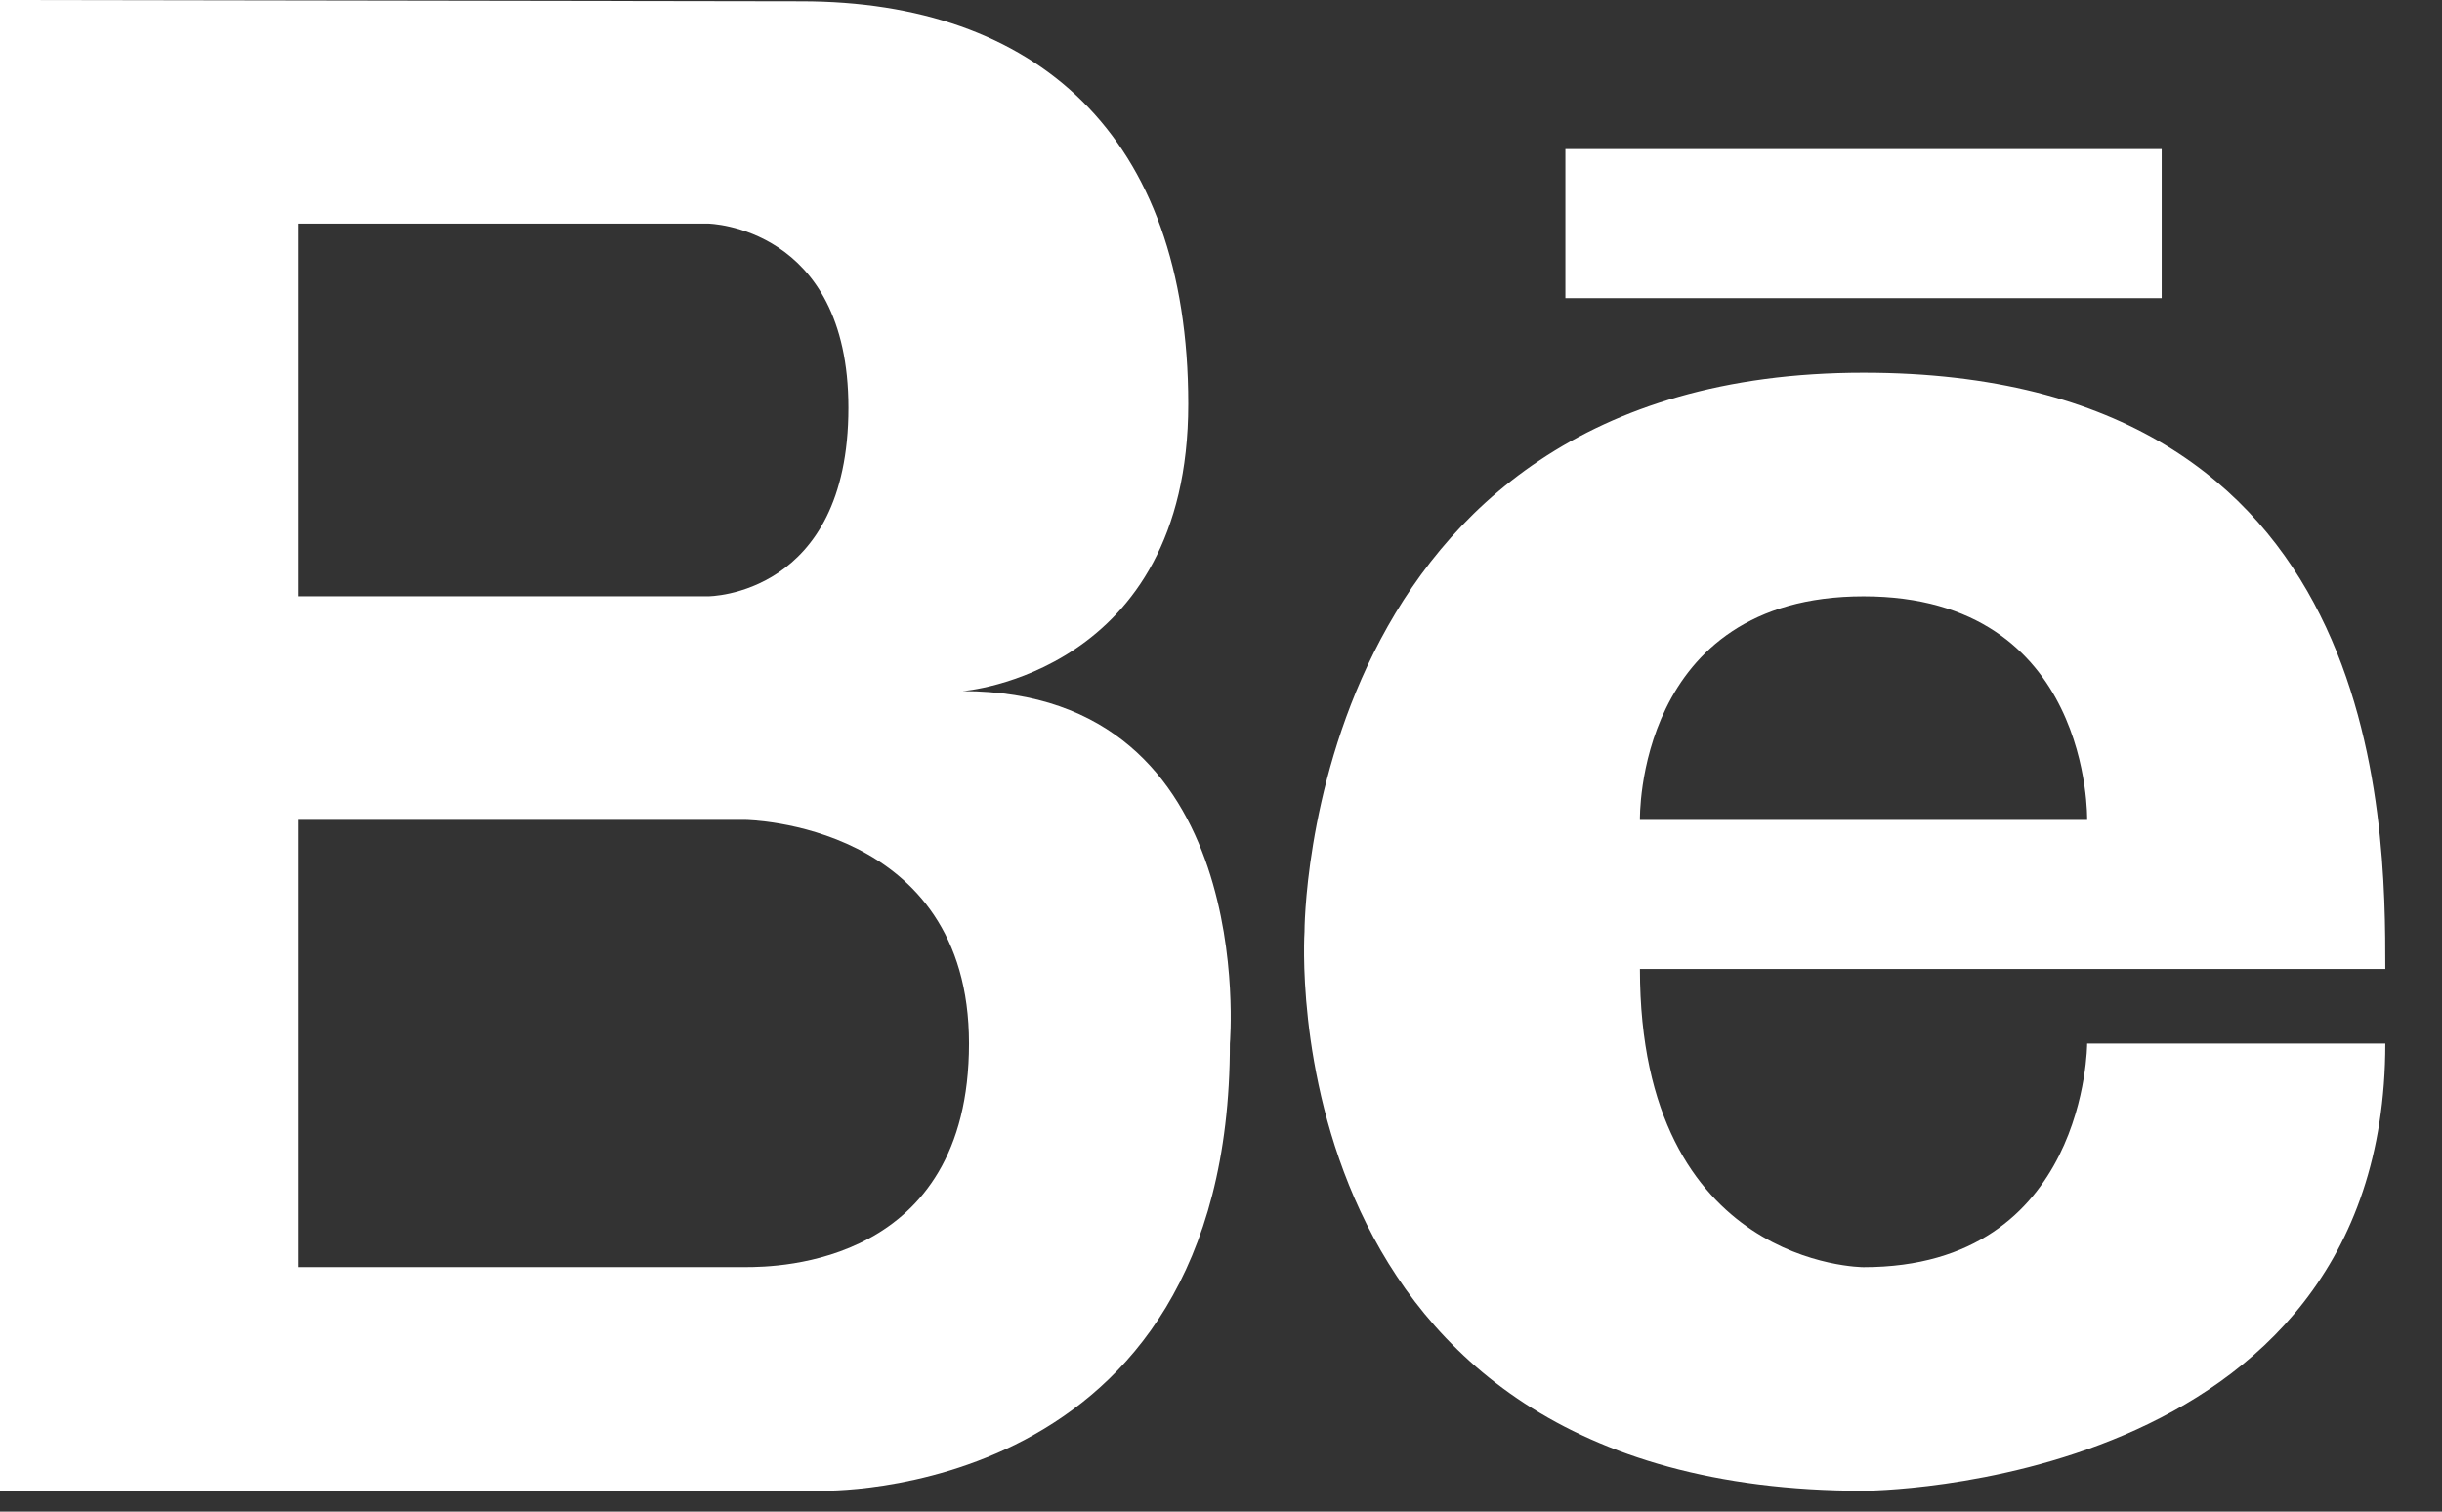
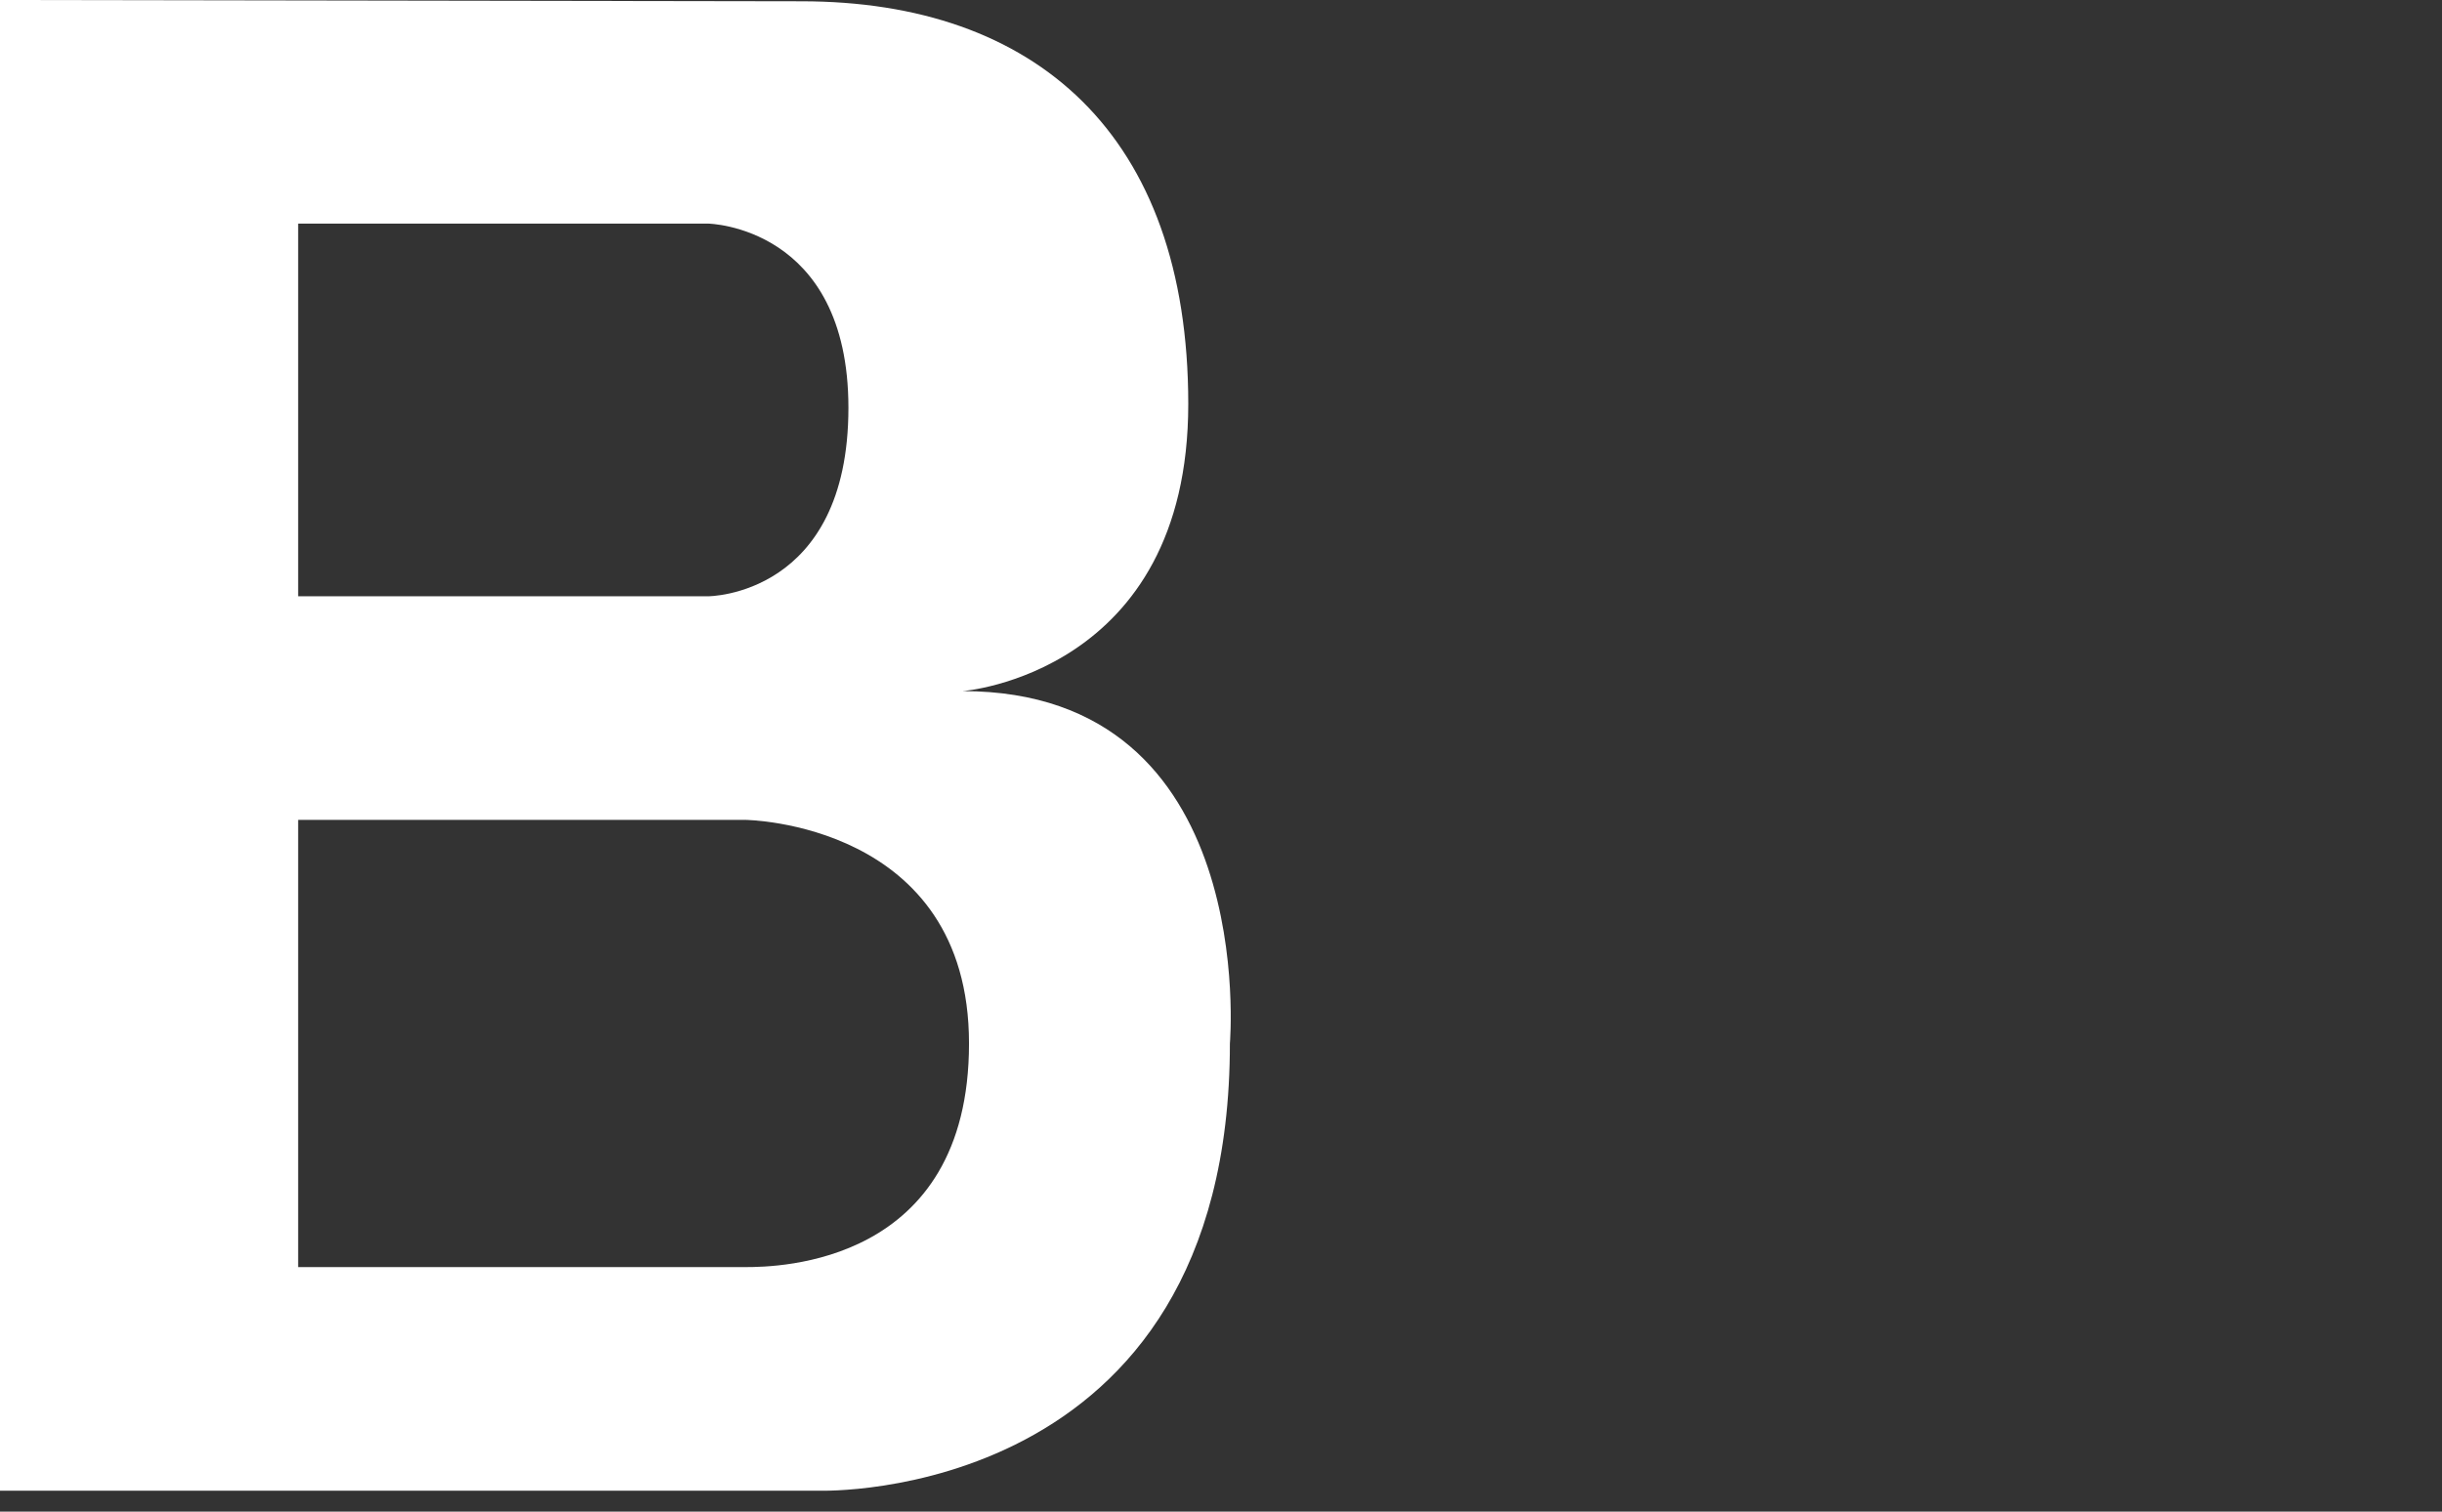
<svg xmlns="http://www.w3.org/2000/svg" fill="none" height="100%" overflow="visible" preserveAspectRatio="none" style="display: block;" viewBox="0 0 42 26" width="100%">
  <rect x="0" y="0" width="42" height="26" fill="#333333" stroke="none" />
  <g id="Group">
    <path d="M16.556 11.887C16.556 11.887 20.437 11.592 20.437 6.949C20.437 2.309 17.805 0.022 13.782 0.022L0 0V25.64H14.102C14.102 25.64 21.153 25.863 21.153 17.948C21.153 17.948 21.671 11.887 16.556 11.887ZM5.128 3.846H12.179C12.179 3.846 14.592 3.886 14.592 7.014C14.592 10.256 12.179 10.256 12.179 10.256H5.128V3.846ZM12.82 21.794H5.128V14.102H12.82C12.82 14.102 16.666 14.142 16.666 17.948C16.666 21.755 13.374 21.794 12.82 21.794Z" fill="white" id="Vector" />
-     <path d="M32.051 6.411C22.419 6.411 22.436 16.026 22.436 16.026C22.436 16.026 21.795 25.641 32.051 25.641C32.051 25.641 41.025 25.641 41.025 17.949H35.897C35.897 17.949 35.897 21.795 32.051 21.795C32.051 21.795 28.205 21.795 28.205 16.667C28.205 16.667 38.461 16.667 41.025 16.667C41.025 14.103 41.025 6.411 32.051 6.411ZM28.205 14.103C28.205 14.103 28.12 10.257 32.051 10.257C35.98 10.257 35.897 14.103 35.897 14.103H28.205Z" fill="white" id="Vector_2" />
-     <path d="M37.179 2.564H26.923V5.128H37.179V2.564Z" fill="white" id="Vector_3" />
  </g>
</svg>